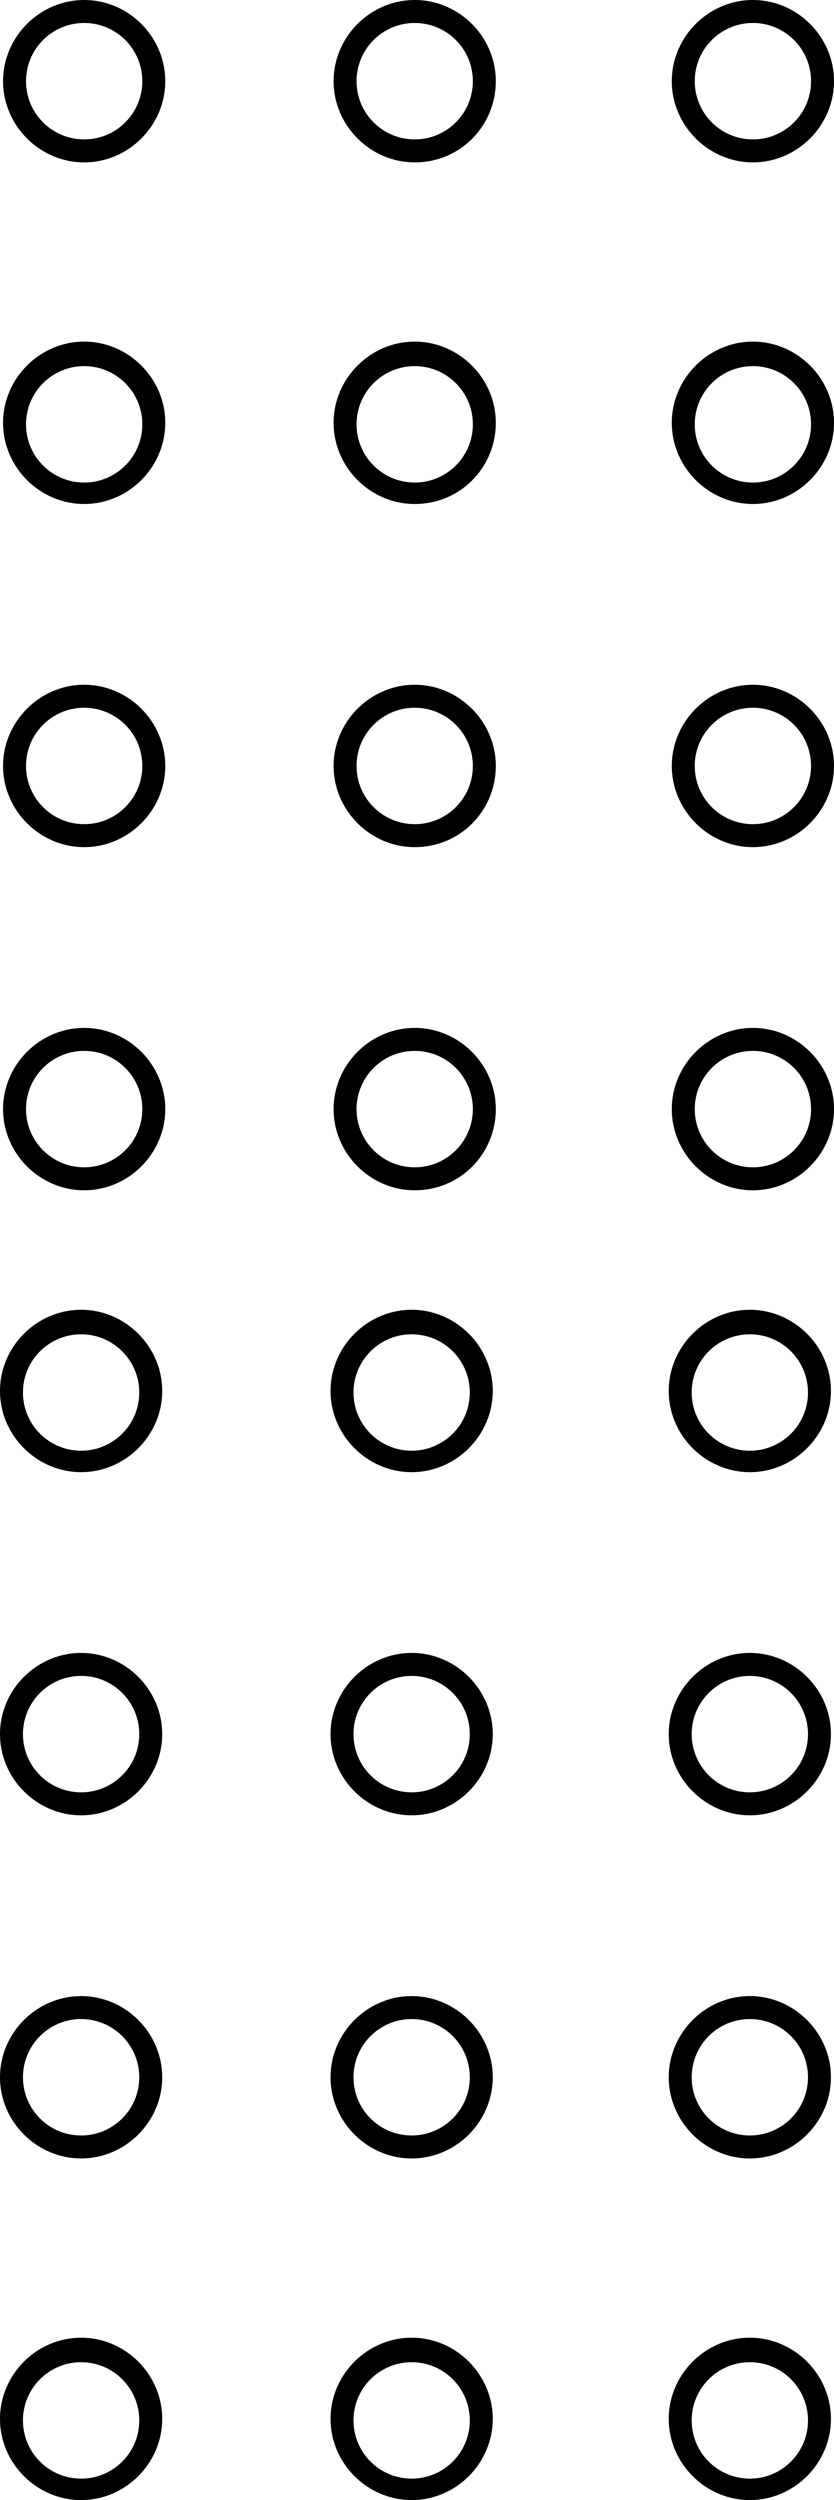
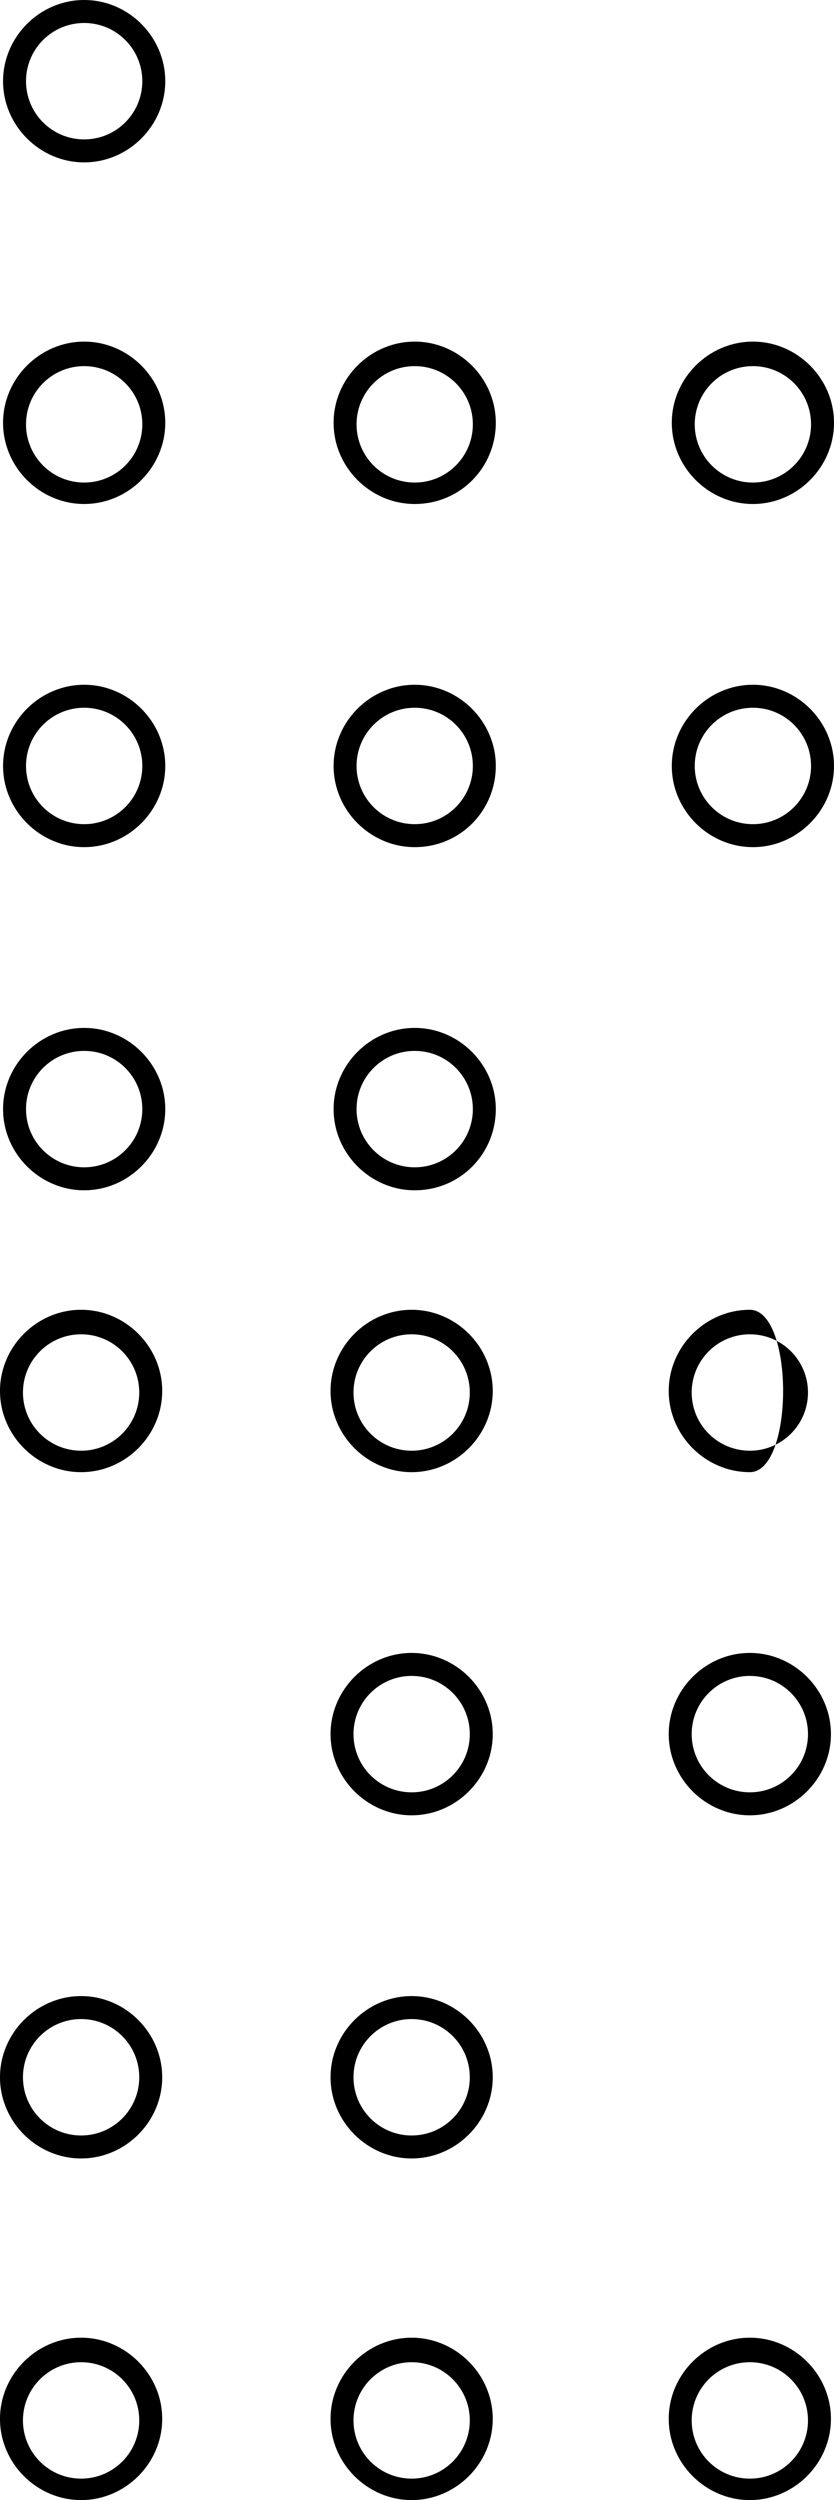
<svg xmlns="http://www.w3.org/2000/svg" height="163.2" preserveAspectRatio="xMidYMid meet" version="1.0" viewBox="0.0 0.0 54.5 163.2" width="54.5" zoomAndPan="magnify">
  <g>
    <g id="change1_4">
      <path d="M5.5,10.6c-2.9,0-5.3-2.4-5.3-5.3S2.6,0,5.5,0s5.3,2.4,5.3,5.3S8.4,10.6,5.5,10.6z M5.5,1.5c-2.1,0-3.8,1.7-3.8,3.8 s1.7,3.8,3.8,3.8s3.8-1.7,3.8-3.8S7.6,1.5,5.5,1.5z" />
    </g>
    <g id="change1_24">
      <path d="M5.5,32.9c-2.9,0-5.3-2.4-5.3-5.3s2.4-5.3,5.3-5.3s5.3,2.4,5.3,5.3S8.4,32.9,5.5,32.9z M5.5,23.9c-2.1,0-3.8,1.7-3.8,3.8 s1.7,3.8,3.8,3.8s3.8-1.7,3.8-3.8S7.6,23.9,5.5,23.9z" />
    </g>
    <g id="change1_11">
-       <path d="M27.1,10.6c-2.9,0-5.3-2.4-5.3-5.3S24.2,0,27.1,0s5.3,2.4,5.3,5.3S30.1,10.6,27.1,10.6z M27.1,1.5c-2.1,0-3.8,1.7-3.8,3.8 s1.7,3.8,3.8,3.8s3.8-1.7,3.8-3.8S29.2,1.5,27.1,1.5z" />
-     </g>
+       </g>
    <g id="change1_19">
      <path d="M27.1,32.9c-2.9,0-5.3-2.4-5.3-5.3s2.4-5.3,5.3-5.3s5.3,2.4,5.3,5.3S30.1,32.9,27.1,32.9z M27.1,23.9 c-2.1,0-3.8,1.7-3.8,3.8s1.7,3.8,3.8,3.8s3.8-1.7,3.8-3.8S29.2,23.9,27.1,23.9z" />
    </g>
    <g id="change1_18">
-       <path d="M49.2,10.6c-2.9,0-5.3-2.4-5.3-5.3S46.3,0,49.2,0s5.3,2.4,5.3,5.3S52.1,10.6,49.2,10.6z M49.2,1.5c-2.1,0-3.8,1.7-3.8,3.8 s1.7,3.8,3.8,3.8S53,7.4,53,5.3S51.3,1.5,49.2,1.5z" />
-     </g>
+       </g>
    <g id="change1_10">
      <path d="M49.2,32.9c-2.9,0-5.3-2.4-5.3-5.3s2.4-5.3,5.3-5.3s5.3,2.4,5.3,5.3S52.1,32.9,49.2,32.9z M49.2,23.9 c-2.1,0-3.8,1.7-3.8,3.8s1.7,3.8,3.8,3.8s3.8-1.7,3.8-3.8S51.3,23.9,49.2,23.9z" />
    </g>
    <g id="change1_20">
      <path d="M5.5,55.3c-2.9,0-5.3-2.4-5.3-5.3s2.4-5.3,5.3-5.3s5.3,2.4,5.3,5.3S8.4,55.3,5.5,55.3z M5.5,46.2c-2.1,0-3.8,1.7-3.8,3.8 s1.7,3.8,3.8,3.8s3.8-1.7,3.8-3.8S7.6,46.2,5.5,46.2z" />
    </g>
    <g id="change1_14">
      <path d="M5.5,77.7c-2.9,0-5.3-2.4-5.3-5.3s2.4-5.3,5.3-5.3s5.3,2.4,5.3,5.3S8.4,77.7,5.5,77.7z M5.5,68.6c-2.1,0-3.8,1.7-3.8,3.8 s1.7,3.8,3.8,3.8s3.8-1.7,3.8-3.8S7.6,68.6,5.5,68.6z" />
    </g>
    <g id="change1_1">
      <path d="M27.1,55.3c-2.9,0-5.3-2.4-5.3-5.3s2.4-5.3,5.3-5.3s5.3,2.4,5.3,5.3S30.1,55.3,27.1,55.3z M27.1,46.2 c-2.1,0-3.8,1.7-3.8,3.8s1.7,3.8,3.8,3.8s3.8-1.7,3.8-3.8S29.2,46.2,27.1,46.2z" />
    </g>
    <g id="change1_5">
      <path d="M27.1,77.7c-2.9,0-5.3-2.4-5.3-5.3s2.4-5.3,5.3-5.3s5.3,2.4,5.3,5.3S30.1,77.7,27.1,77.7z M27.1,68.6 c-2.1,0-3.8,1.7-3.8,3.8s1.7,3.8,3.8,3.8s3.8-1.7,3.8-3.8S29.2,68.6,27.1,68.6z" />
    </g>
    <g id="change1_15">
      <path d="M49.2,55.3c-2.9,0-5.3-2.4-5.3-5.3s2.4-5.3,5.3-5.3s5.3,2.4,5.3,5.3S52.1,55.3,49.2,55.3z M49.2,46.2 c-2.1,0-3.8,1.7-3.8,3.8s1.7,3.8,3.8,3.8S53,52.1,53,50S51.3,46.2,49.2,46.2z" />
    </g>
    <g id="change1_21">
-       <path d="M49.2,77.7c-2.9,0-5.3-2.4-5.3-5.3s2.4-5.3,5.3-5.3s5.3,2.4,5.3,5.3S52.1,77.7,49.2,77.7z M49.2,68.6 c-2.1,0-3.8,1.7-3.8,3.8s1.7,3.8,3.8,3.8s3.8-1.7,3.8-3.8S51.3,68.6,49.2,68.6z" />
-     </g>
+       </g>
    <g id="change1_22">
      <path d="M5.3,96.1c-2.9,0-5.3-2.4-5.3-5.3s2.4-5.3,5.3-5.3s5.3,2.4,5.3,5.3S8.2,96.1,5.3,96.1z M5.3,87.1c-2.1,0-3.8,1.7-3.8,3.8 s1.7,3.8,3.8,3.8s3.8-1.7,3.8-3.8S7.4,87.1,5.3,87.1z" />
    </g>
    <g id="change1_2">
-       <path d="M5.3,118.5c-2.9,0-5.3-2.4-5.3-5.3s2.4-5.3,5.3-5.3s5.3,2.4,5.3,5.3S8.2,118.5,5.3,118.5z M5.3,109.4 c-2.1,0-3.8,1.7-3.8,3.8s1.7,3.8,3.8,3.8s3.8-1.7,3.8-3.8S7.4,109.4,5.3,109.4z" />
-     </g>
+       </g>
    <g id="change1_6">
      <path d="M26.9,96.1c-2.9,0-5.3-2.4-5.3-5.3s2.4-5.3,5.3-5.3s5.3,2.4,5.3,5.3S29.8,96.1,26.9,96.1z M26.9,87.1 c-2.1,0-3.8,1.7-3.8,3.8s1.7,3.8,3.8,3.8s3.8-1.7,3.8-3.8S29,87.1,26.9,87.1z" />
    </g>
    <g id="change1_16">
      <path d="M26.9,118.5c-2.9,0-5.3-2.4-5.3-5.3s2.4-5.3,5.3-5.3s5.3,2.4,5.3,5.3S29.8,118.5,26.9,118.5z M26.9,109.4 c-2.1,0-3.8,1.7-3.8,3.8s1.7,3.8,3.8,3.8s3.8-1.7,3.8-3.8S29,109.4,26.9,109.4z" />
    </g>
    <g id="change1_7">
-       <path d="M49,96.1c-2.9,0-5.3-2.4-5.3-5.3s2.4-5.3,5.3-5.3c2.9,0,5.3,2.4,5.3,5.3S51.9,96.1,49,96.1z M49,87.1 c-2.1,0-3.8,1.7-3.8,3.8s1.7,3.8,3.8,3.8c2.1,0,3.8-1.7,3.8-3.8S51.1,87.1,49,87.1z" />
+       <path d="M49,96.1c-2.9,0-5.3-2.4-5.3-5.3s2.4-5.3,5.3-5.3S51.9,96.1,49,96.1z M49,87.1 c-2.1,0-3.8,1.7-3.8,3.8s1.7,3.8,3.8,3.8c2.1,0,3.8-1.7,3.8-3.8S51.1,87.1,49,87.1z" />
    </g>
    <g id="change1_8">
      <path d="M49,118.5c-2.9,0-5.3-2.4-5.3-5.3s2.4-5.3,5.3-5.3c2.9,0,5.3,2.4,5.3,5.3S51.9,118.5,49,118.5z M49,109.4 c-2.1,0-3.8,1.7-3.8,3.8s1.7,3.8,3.8,3.8c2.1,0,3.8-1.7,3.8-3.8S51.1,109.4,49,109.4z" />
    </g>
    <g id="change1_9">
      <path d="M5.3,140.9c-2.9,0-5.3-2.4-5.3-5.3s2.4-5.3,5.3-5.3s5.3,2.4,5.3,5.3S8.2,140.9,5.3,140.9z M5.3,131.8 c-2.1,0-3.8,1.7-3.8,3.8s1.7,3.8,3.8,3.8s3.8-1.7,3.8-3.8S7.4,131.8,5.3,131.8z" />
    </g>
    <g id="change1_13">
      <path d="M5.3,163.2c-2.9,0-5.3-2.4-5.3-5.3s2.4-5.3,5.3-5.3s5.3,2.4,5.3,5.3S8.2,163.2,5.3,163.2z M5.3,154.2 c-2.1,0-3.8,1.7-3.8,3.8s1.7,3.8,3.8,3.8s3.8-1.7,3.8-3.8S7.4,154.2,5.3,154.2z" />
    </g>
    <g id="change1_23">
      <path d="M26.9,140.9c-2.9,0-5.3-2.4-5.3-5.3s2.4-5.3,5.3-5.3s5.3,2.4,5.3,5.3S29.8,140.9,26.9,140.9z M26.9,131.8 c-2.1,0-3.8,1.7-3.8,3.8s1.7,3.8,3.8,3.8s3.8-1.7,3.8-3.8S29,131.8,26.9,131.8z" />
    </g>
    <g id="change1_3">
      <path d="M26.9,163.2c-2.9,0-5.3-2.4-5.3-5.3s2.4-5.3,5.3-5.3s5.3,2.4,5.3,5.3S29.8,163.2,26.9,163.2z M26.9,154.2 c-2.1,0-3.8,1.7-3.8,3.8s1.7,3.8,3.8,3.8s3.8-1.7,3.8-3.8S29,154.2,26.9,154.2z" />
    </g>
    <g id="change1_17">
-       <path d="M49,140.9c-2.9,0-5.3-2.4-5.3-5.3s2.4-5.3,5.3-5.3c2.9,0,5.3,2.4,5.3,5.3S51.9,140.9,49,140.9z M49,131.8 c-2.1,0-3.8,1.7-3.8,3.8s1.7,3.8,3.8,3.8c2.1,0,3.8-1.7,3.8-3.8S51.1,131.8,49,131.8z" />
-     </g>
+       </g>
    <g id="change1_12">
      <path d="M49,163.2c-2.9,0-5.3-2.4-5.3-5.3s2.4-5.3,5.3-5.3c2.9,0,5.3,2.4,5.3,5.3S51.9,163.2,49,163.2z M49,154.2 c-2.1,0-3.8,1.7-3.8,3.8s1.7,3.8,3.8,3.8c2.1,0,3.8-1.7,3.8-3.8S51.1,154.2,49,154.2z" />
    </g>
  </g>
</svg>